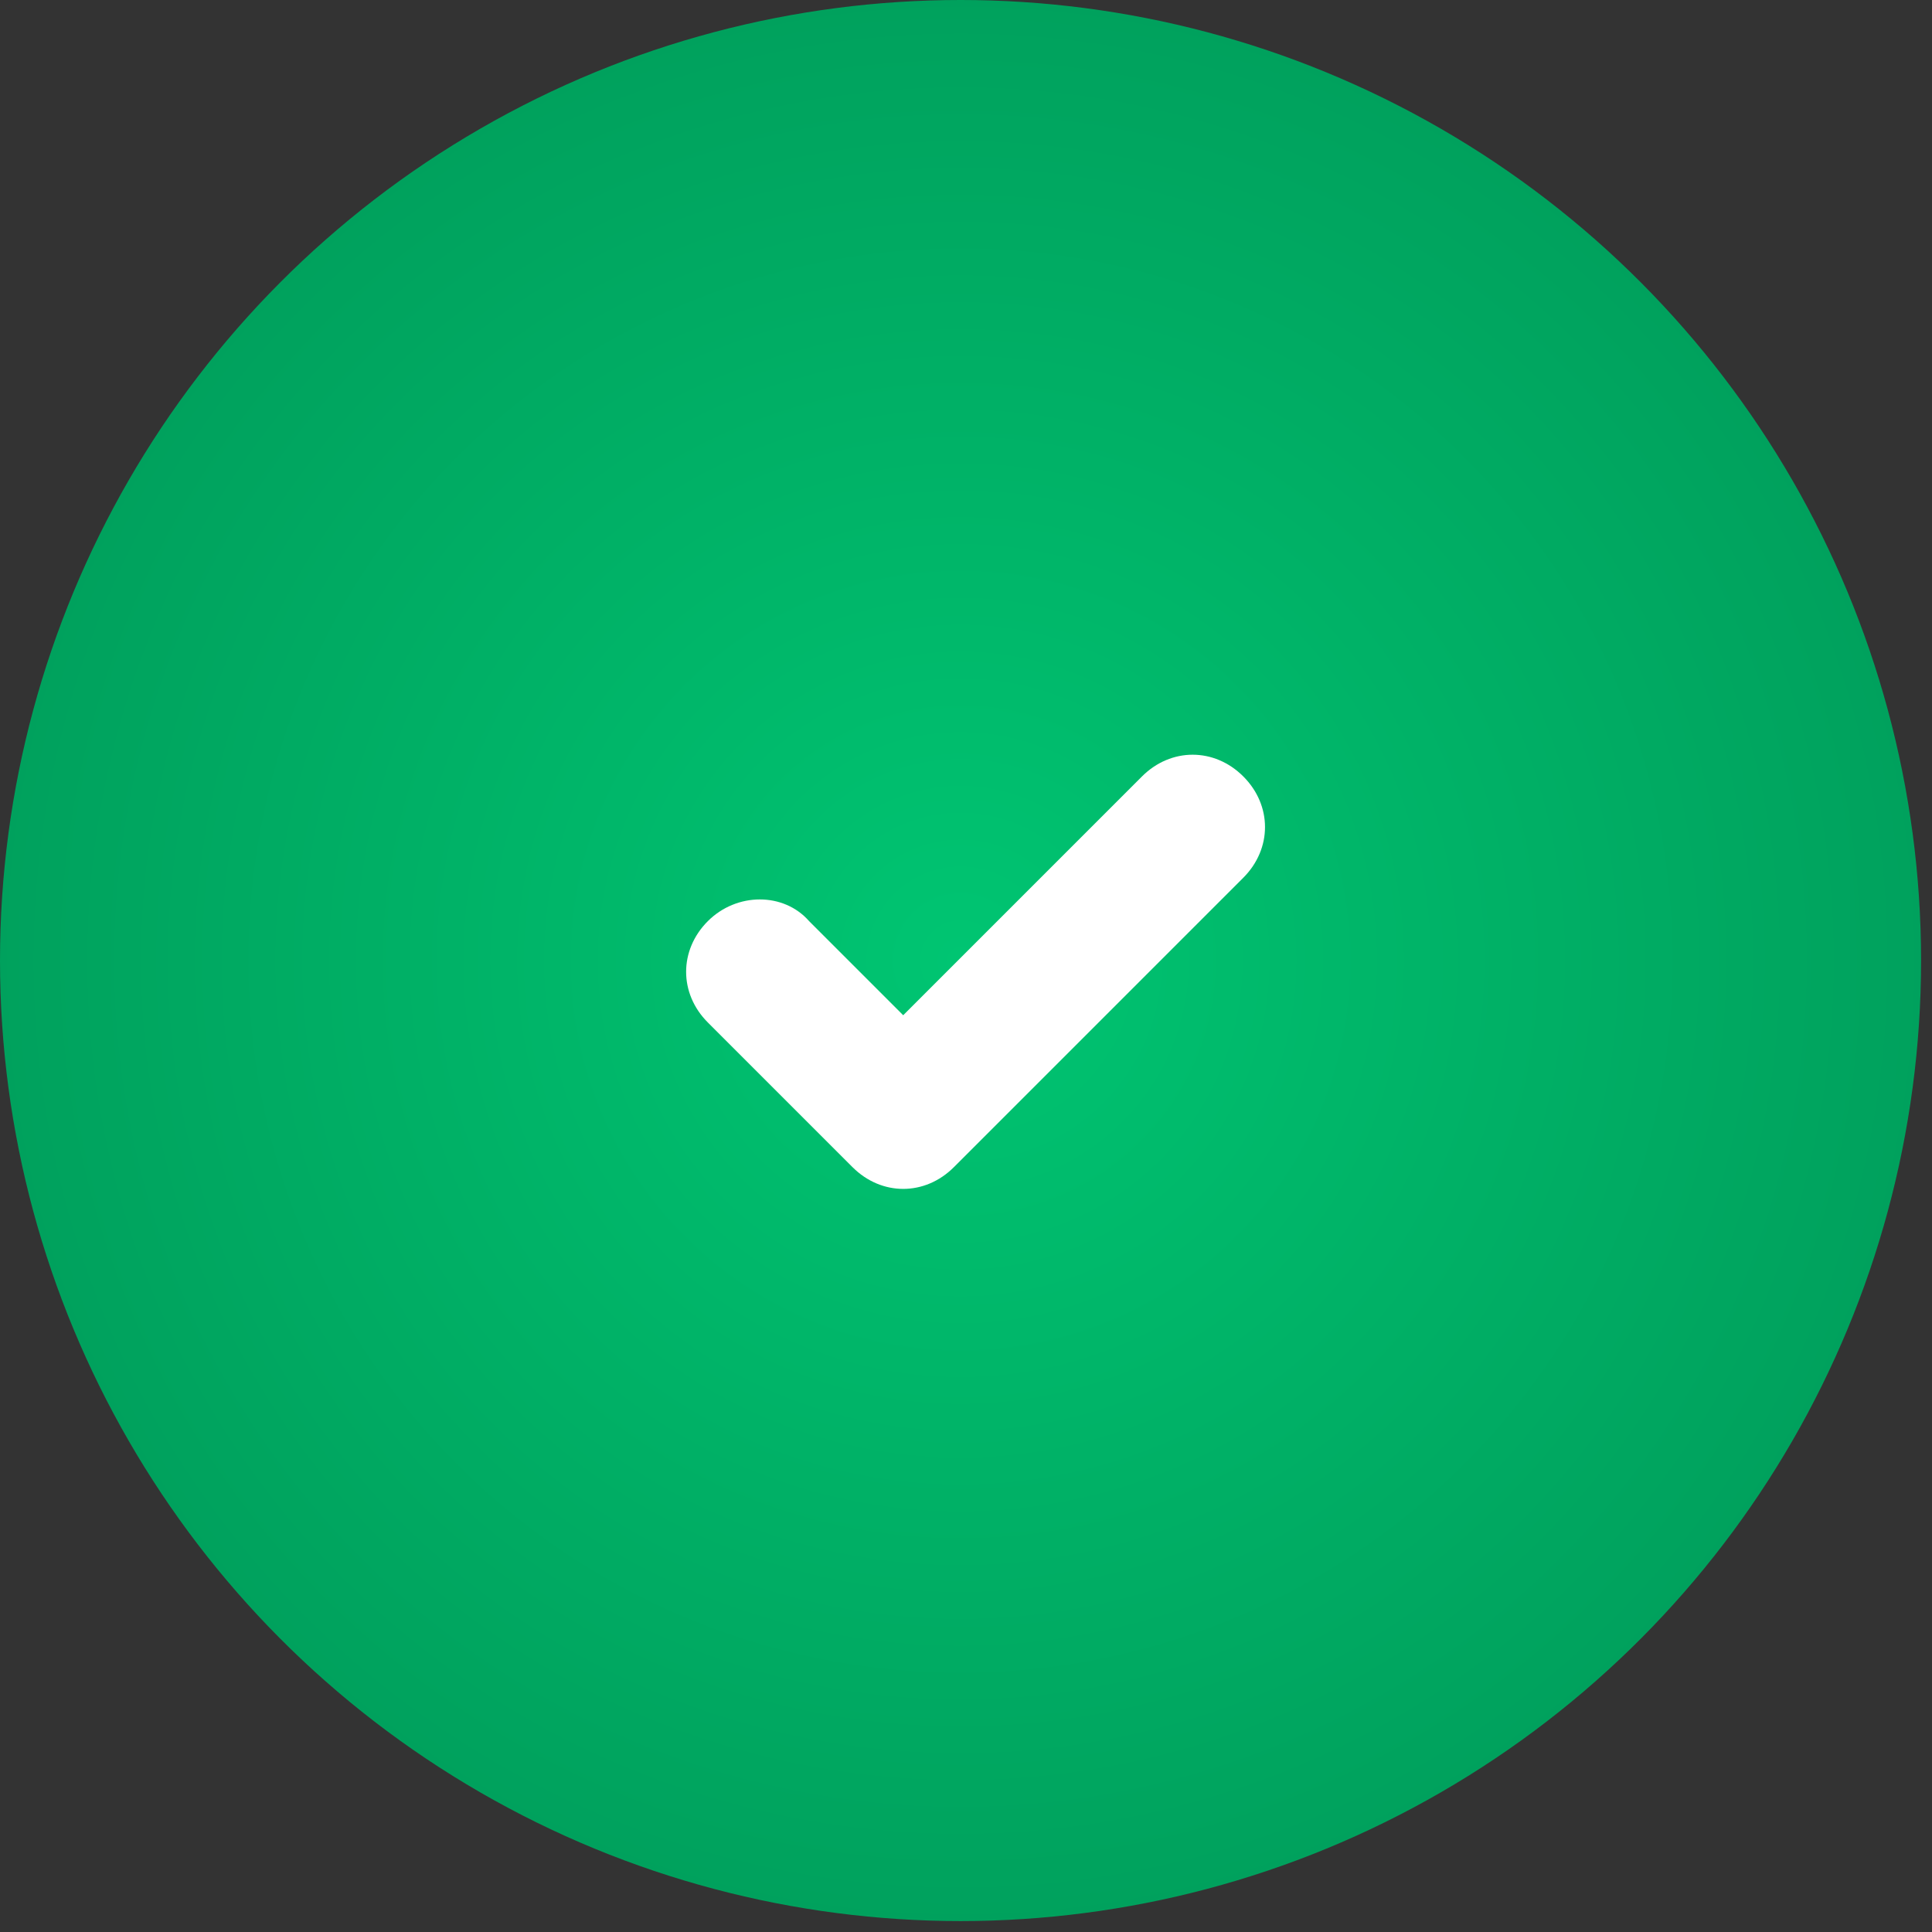
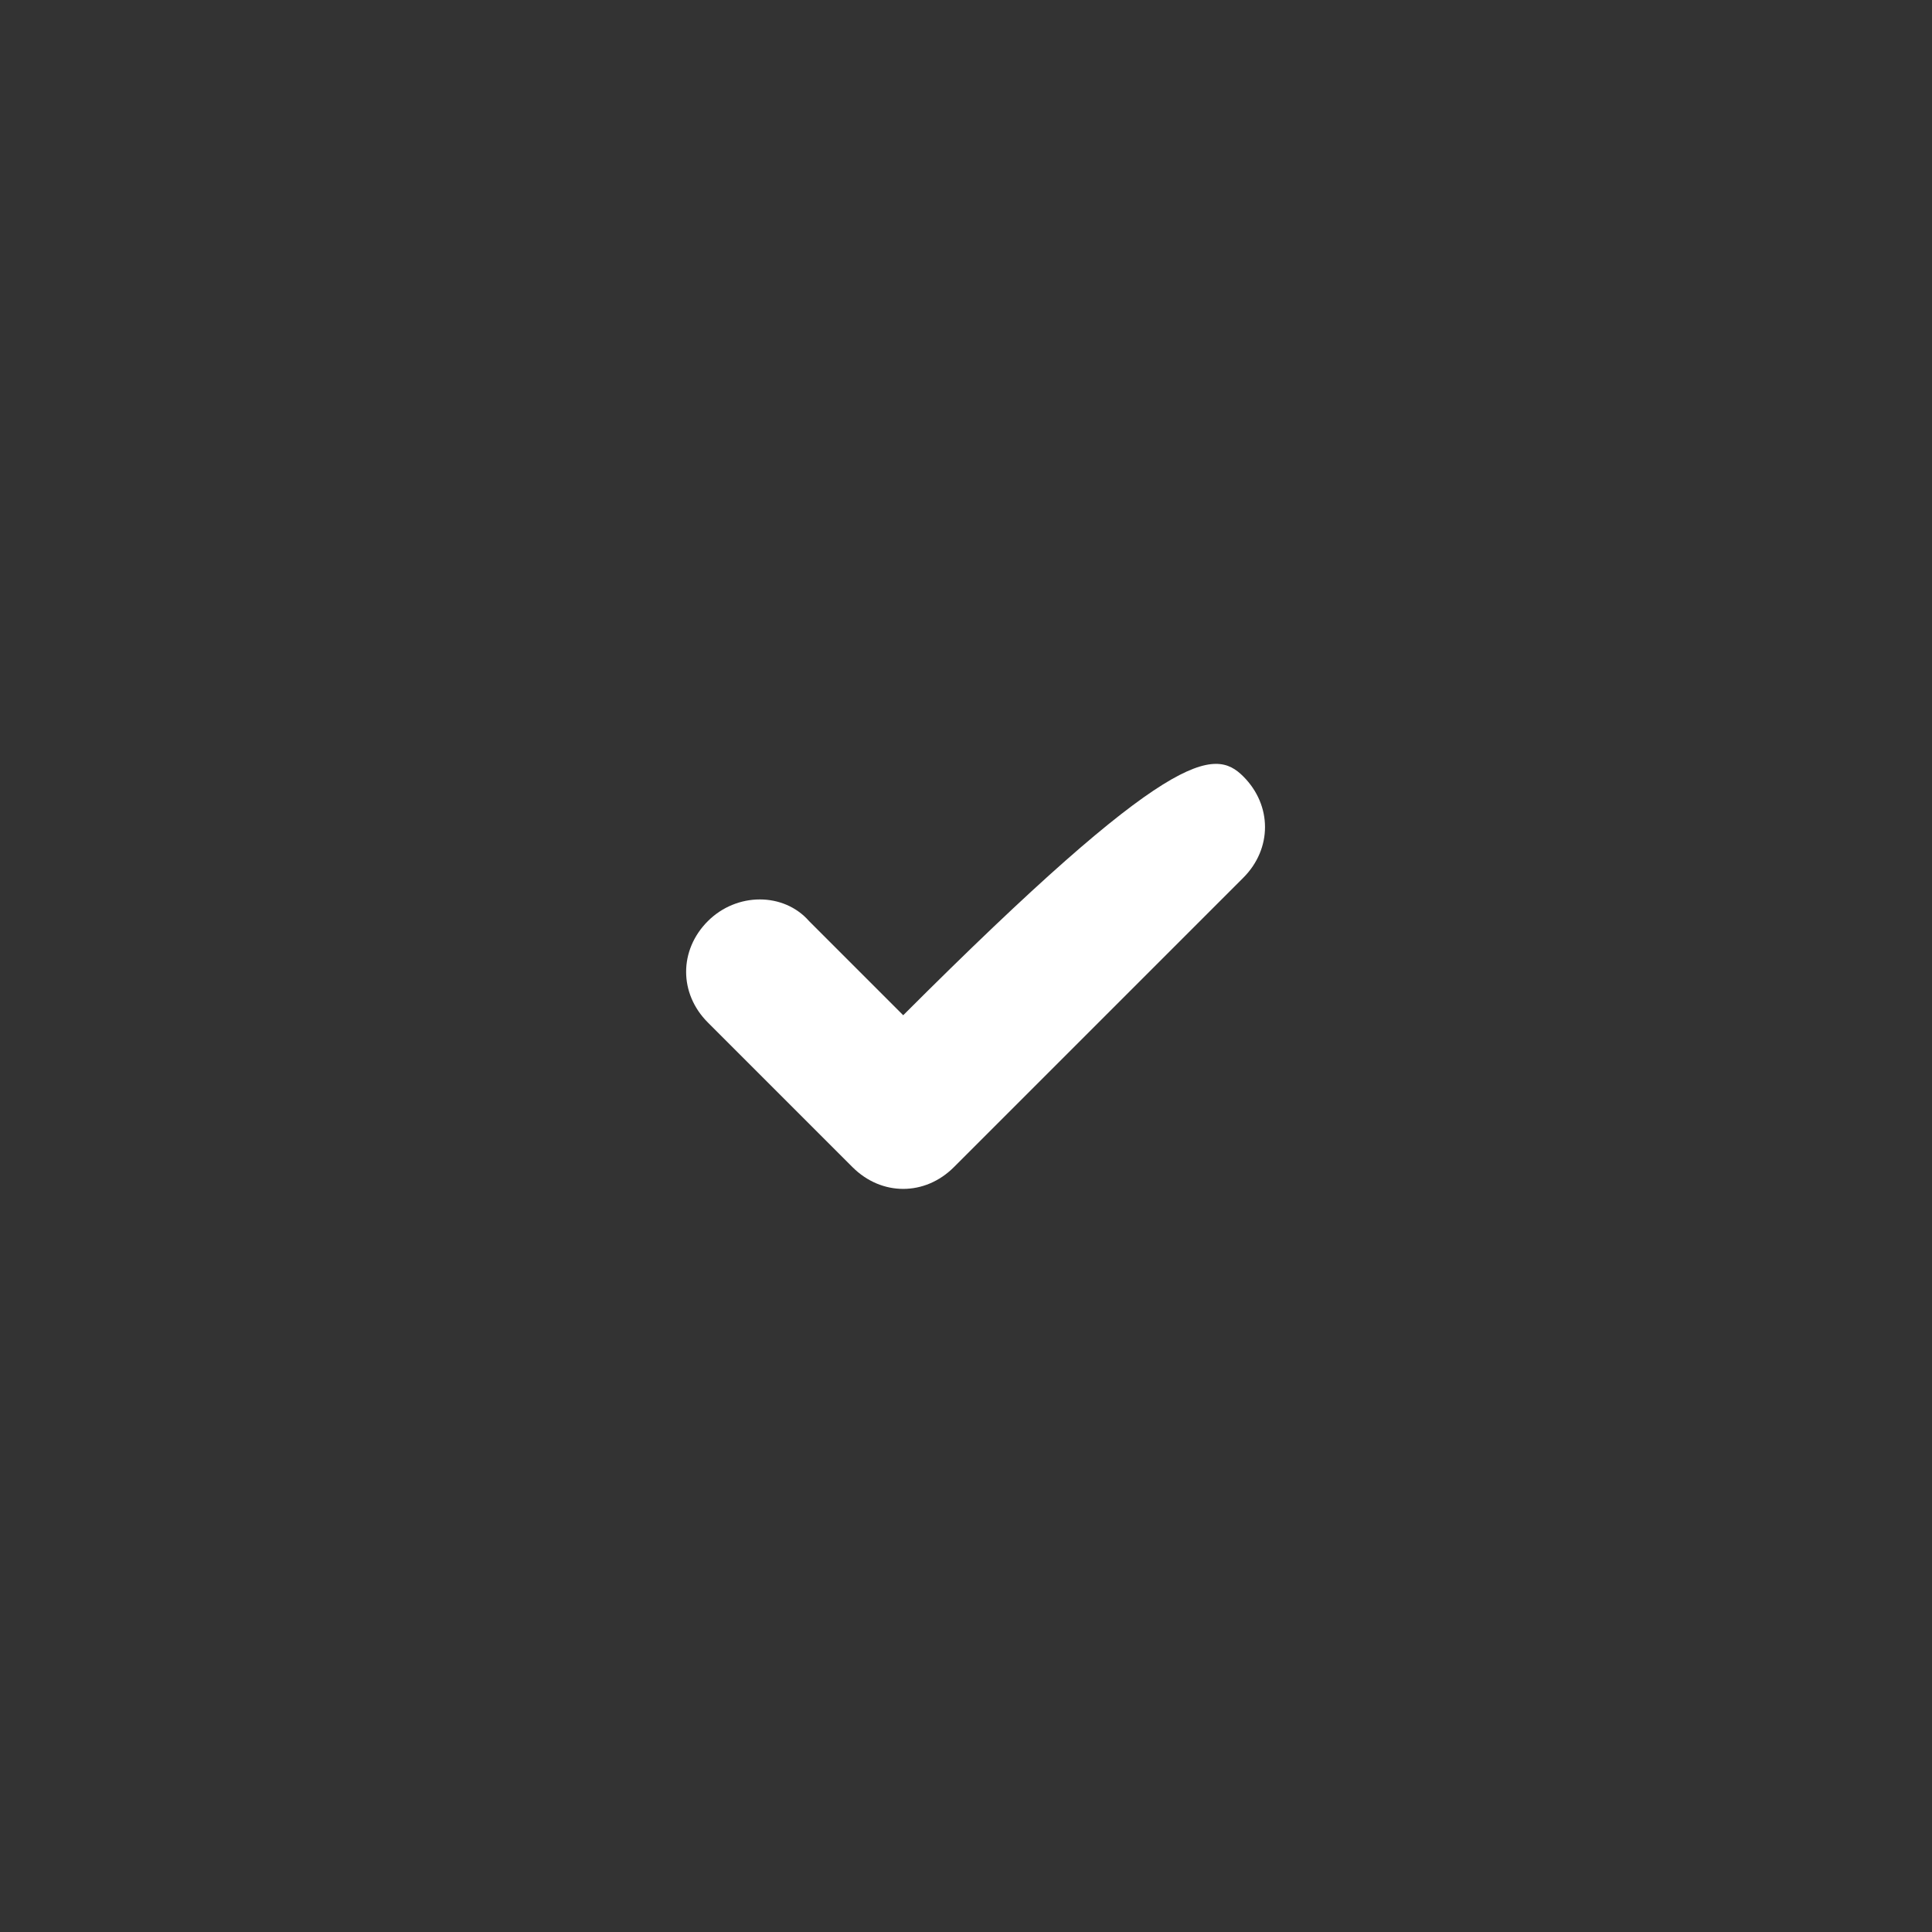
<svg xmlns="http://www.w3.org/2000/svg" width="76" height="76" viewBox="0 0 76 76" fill="none">
  <rect x="0" y="0" width="76" height="76" fill="#333333" stroke="none" />
-   <circle cx="37.785" cy="37.785" r="37.785" fill="url(#paint0_radial_78_88)" />
-   <path d="M35.53 46.768C34.818 46.768 34.107 46.483 33.537 45.914L27.844 40.221C26.706 39.083 26.706 37.375 27.844 36.236C28.983 35.097 30.833 35.097 31.829 36.236L35.53 39.937L44.923 30.543C46.062 29.404 47.77 29.404 48.908 30.543C50.047 31.681 50.047 33.389 48.908 34.528L37.522 45.914C36.953 46.483 36.241 46.768 35.53 46.768Z" fill="white" />
+   <path d="M35.53 46.768C34.818 46.768 34.107 46.483 33.537 45.914L27.844 40.221C26.706 39.083 26.706 37.375 27.844 36.236C28.983 35.097 30.833 35.097 31.829 36.236L35.53 39.937C46.062 29.404 47.77 29.404 48.908 30.543C50.047 31.681 50.047 33.389 48.908 34.528L37.522 45.914C36.953 46.483 36.241 46.768 35.53 46.768Z" fill="white" />
  <defs>
    <radialGradient id="paint0_radial_78_88" cx="0" cy="0" r="1" gradientUnits="userSpaceOnUse" gradientTransform="translate(37.785 37.785) rotate(-89.444) scale(68.281)">
      <stop stop-color="#00C572" />
      <stop offset="1" stop-color="#00844C" />
    </radialGradient>
  </defs>
</svg>